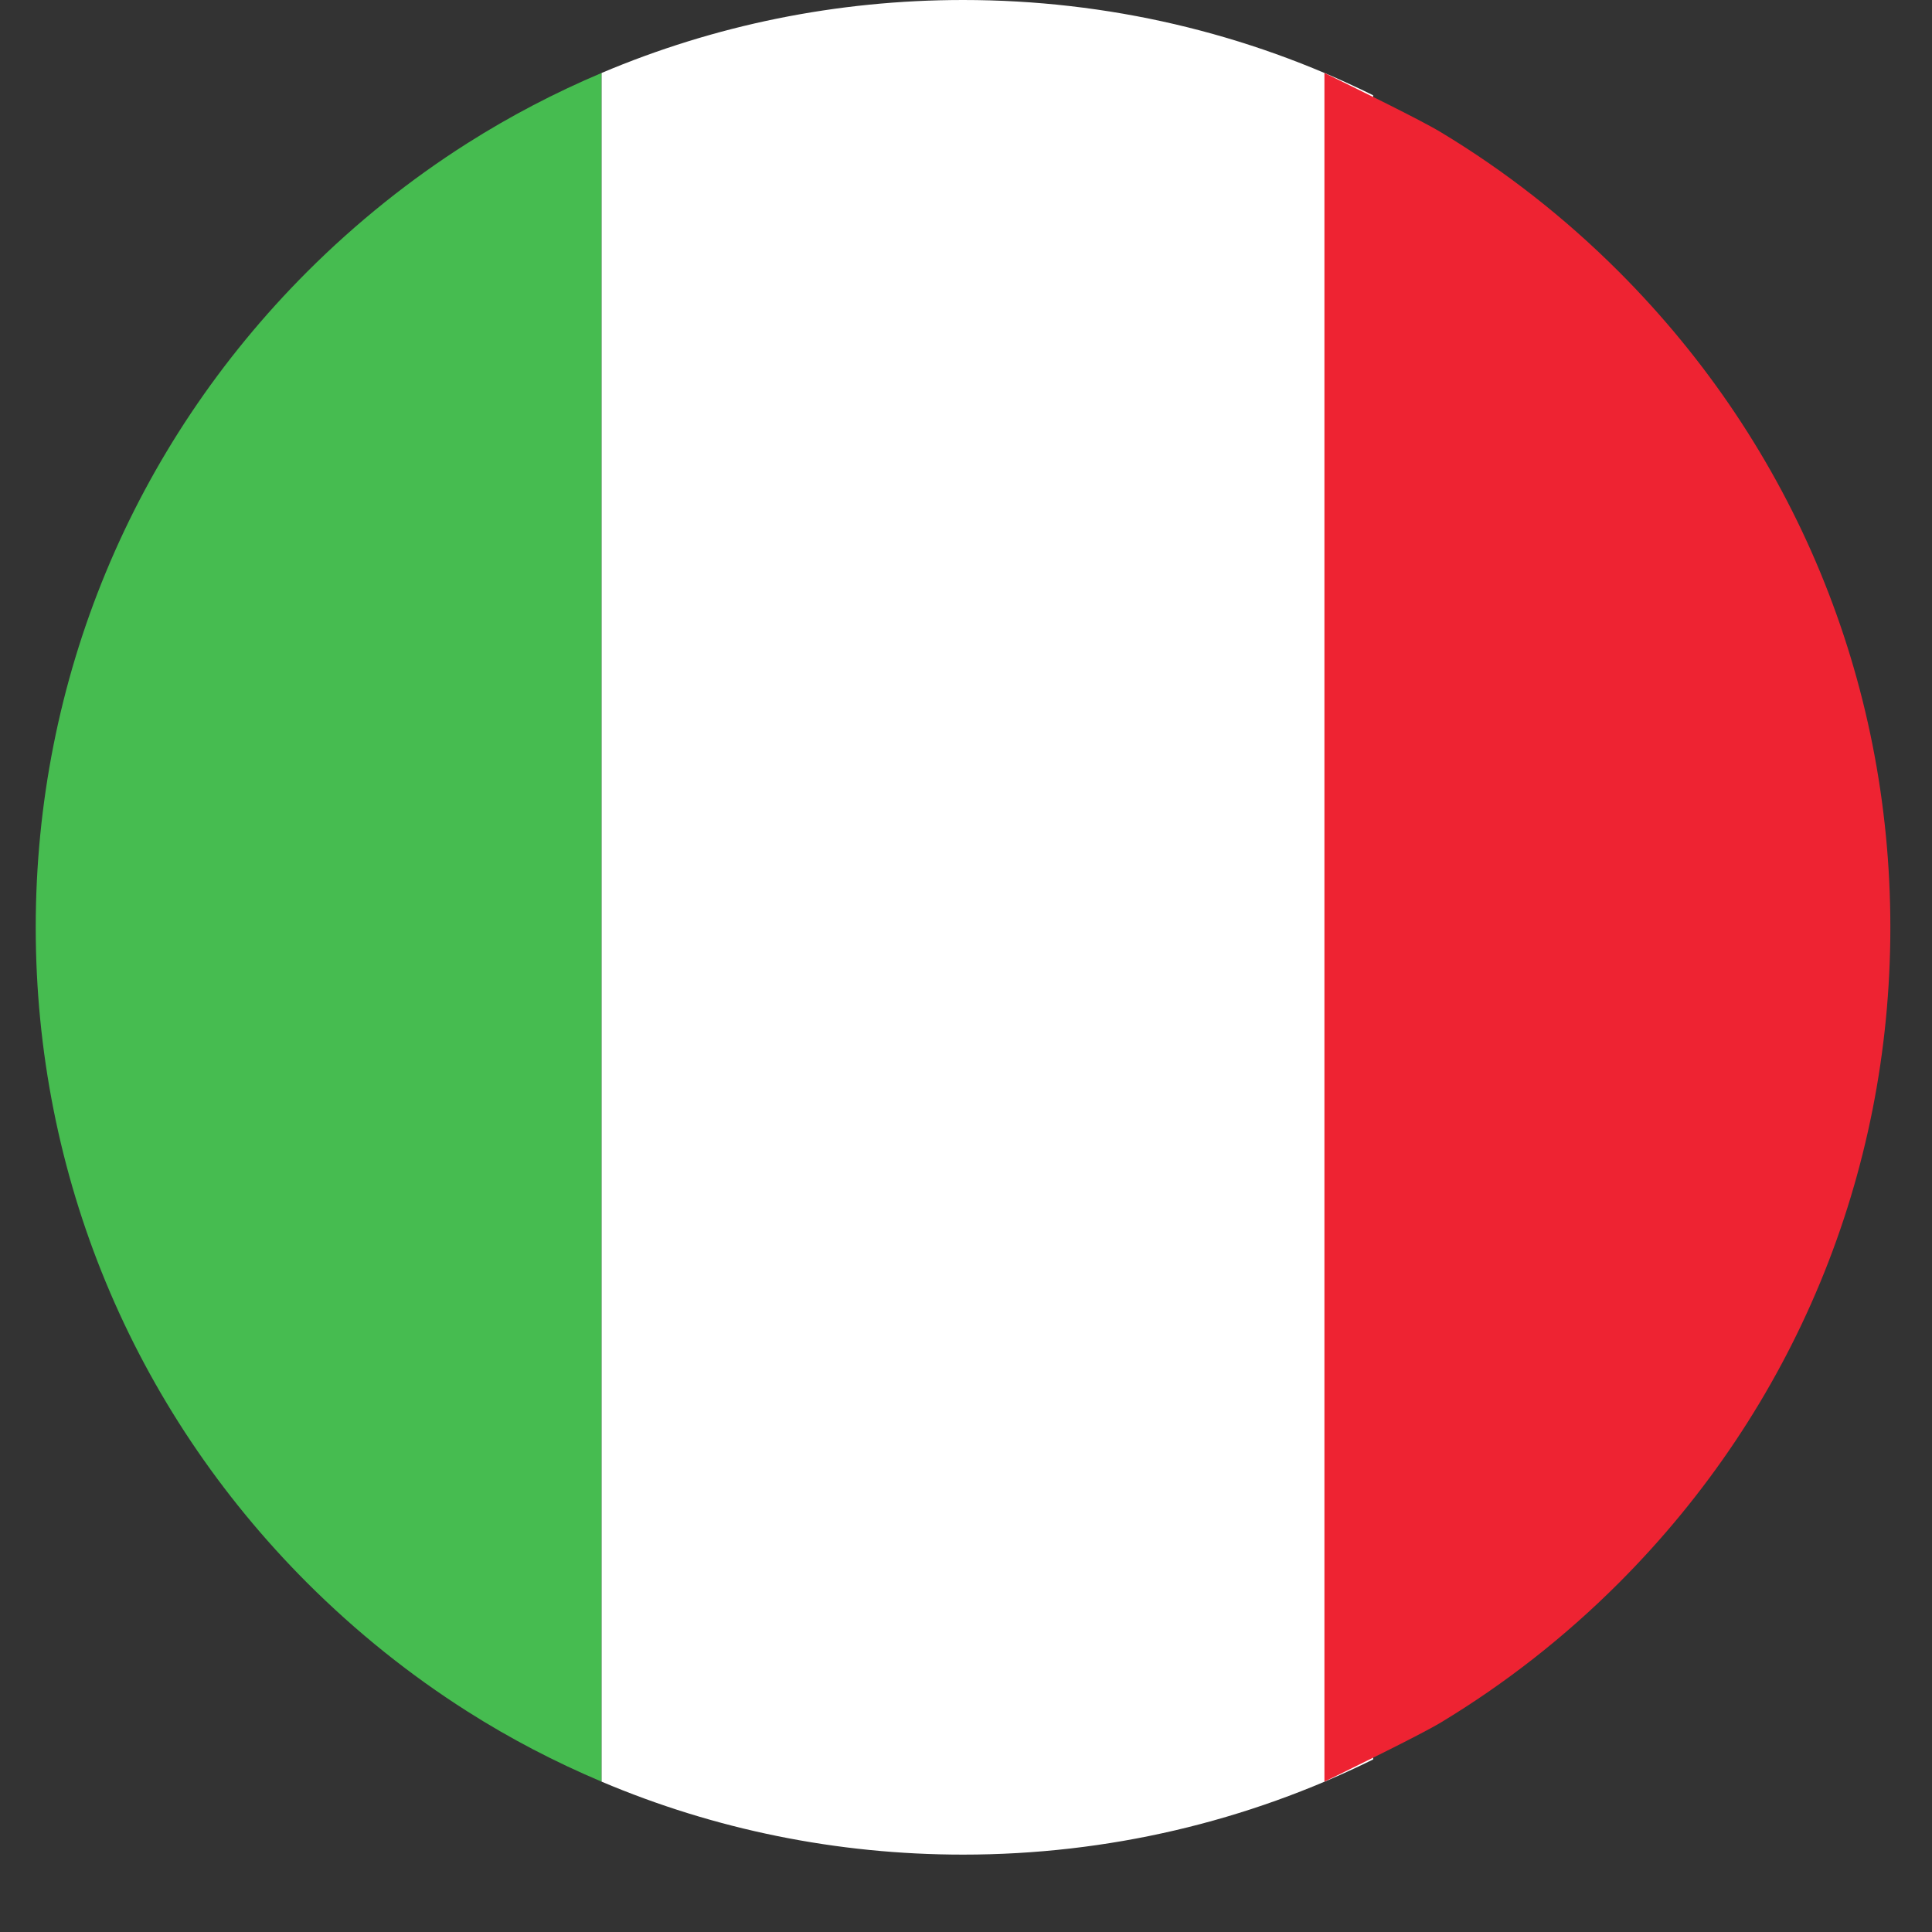
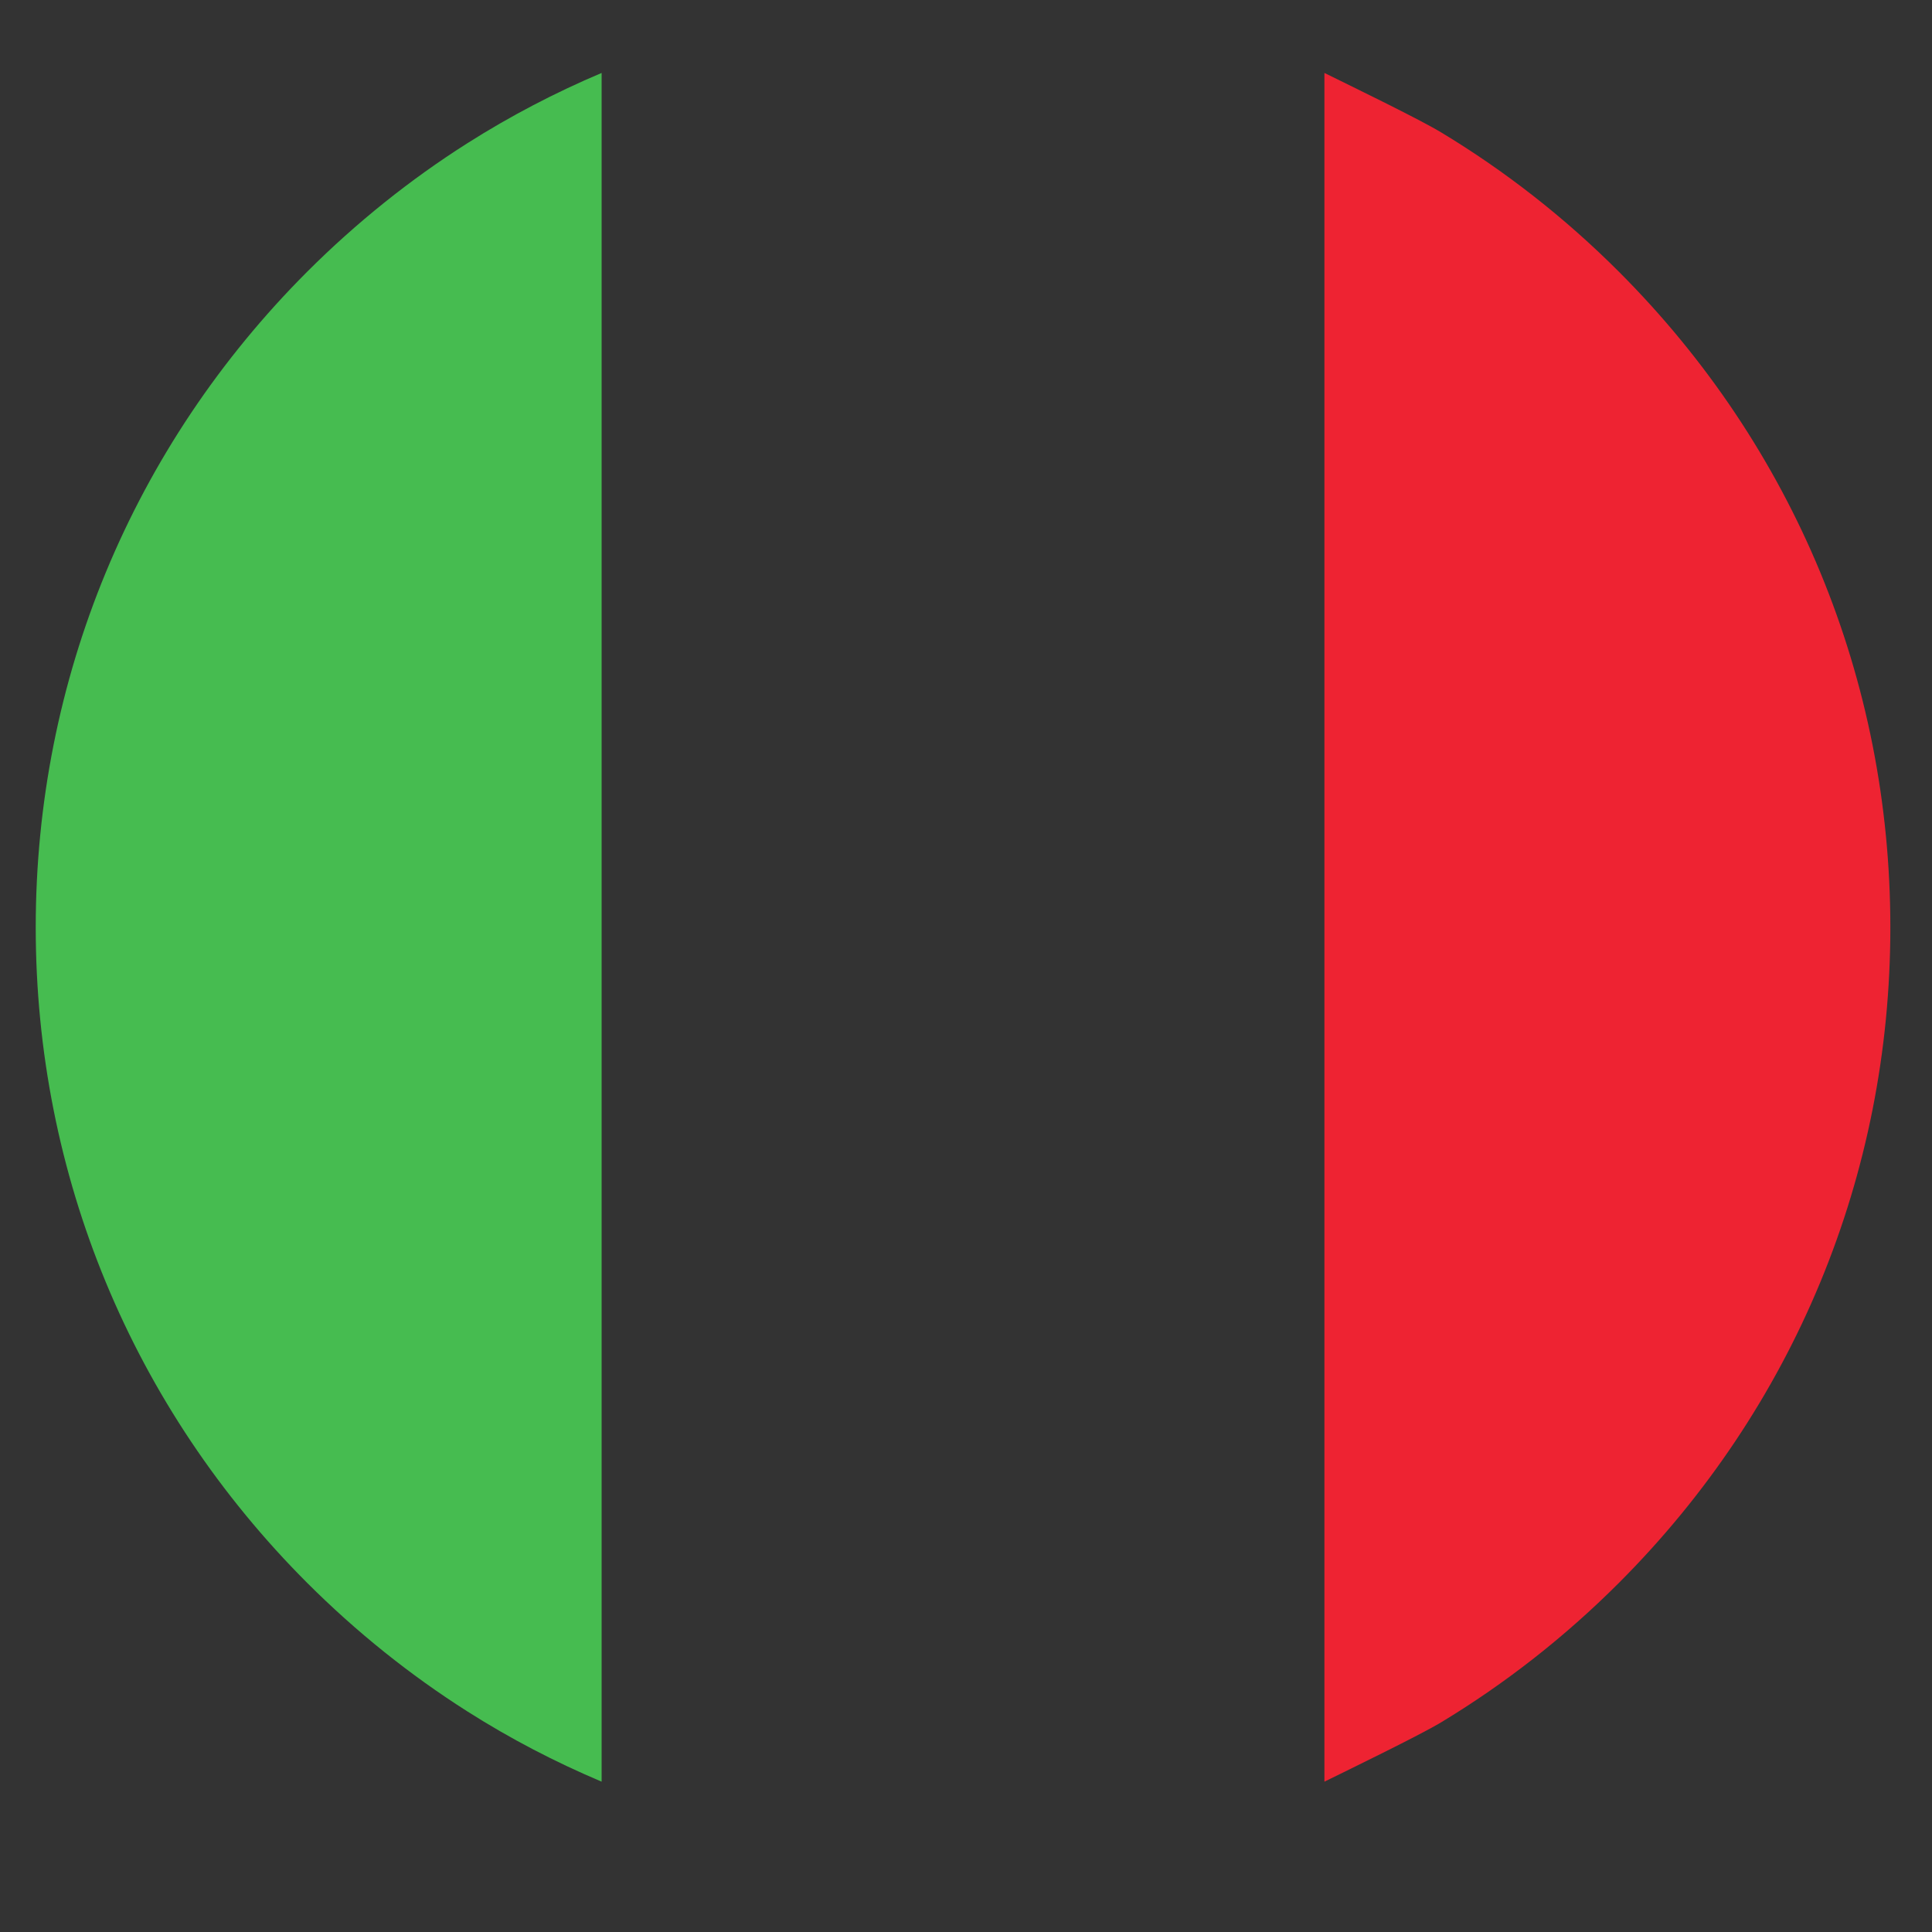
<svg xmlns="http://www.w3.org/2000/svg" width="100" zoomAndPan="magnify" viewBox="0 0 75 75" height="100" preserveAspectRatio="xMidYMid meet" version="1.0">
  <rect x="0" y="0" width="75" height="75" fill="#333333" stroke="none" />
  <defs>
    <clipPath id="97ea2efe32">
      <path d="M 1.387 2 L 24 2 L 24 70 L 1.387 70 Z M 1.387 2 " clip-rule="nonzero" />
    </clipPath>
    <clipPath id="01592c09dc">
-       <path d="M 23.32 0 L 53.324 0 L 53.324 71.996 L 23.32 71.996 Z M 23.32 0 " clip-rule="nonzero" />
-     </clipPath>
+       </clipPath>
    <clipPath id="9a4d241cc1">
      <path d="M 51.371 2.805 L 73.383 2.805 L 73.383 69.195 L 51.371 69.195 Z M 51.371 2.805 " clip-rule="nonzero" />
    </clipPath>
  </defs>
  <g clip-path="url(#97ea2efe32)">
    <path fill="#46bc50" d="M 18.145 5.559 C 15.922 6.969 13.84 8.637 11.93 10.543 C 5.133 17.344 1.387 26.383 1.387 36 C 1.387 45.613 5.133 54.652 11.93 61.453 C 13.84 63.359 15.922 65.027 18.145 66.438 C 19.809 67.496 21.551 68.402 23.355 69.164 L 23.355 2.832 C 21.551 3.594 19.809 4.504 18.145 5.559 " fill-opacity="1" fill-rule="nonzero" />
  </g>
  <g clip-path="url(#01592c09dc)">
-     <path fill="#ffffff" d="M 37.387 0 C 32.484 0 27.734 0.977 23.355 2.832 L 23.355 69.164 C 27.734 71.02 32.484 71.996 37.387 71.996 C 43 71.996 48.414 70.715 53.305 68.301 L 53.305 3.699 C 48.414 1.281 43 0 37.387 0 " fill-opacity="1" fill-rule="nonzero" />
-   </g>
+     </g>
  <g clip-path="url(#9a4d241cc1)">
    <path fill="#ee2332" d="M 51.414 69.164 C 52.309 68.723 55.082 67.379 55.941 66.863 C 58.422 65.363 60.738 63.555 62.84 61.453 C 69.641 54.652 73.383 45.613 73.383 36 C 73.383 26.383 69.641 17.344 62.84 10.543 C 60.738 8.441 58.422 6.633 55.941 5.137 C 55.082 4.617 52.309 3.273 51.414 2.832 L 51.414 69.164 " fill-opacity="1" fill-rule="nonzero" />
  </g>
</svg>